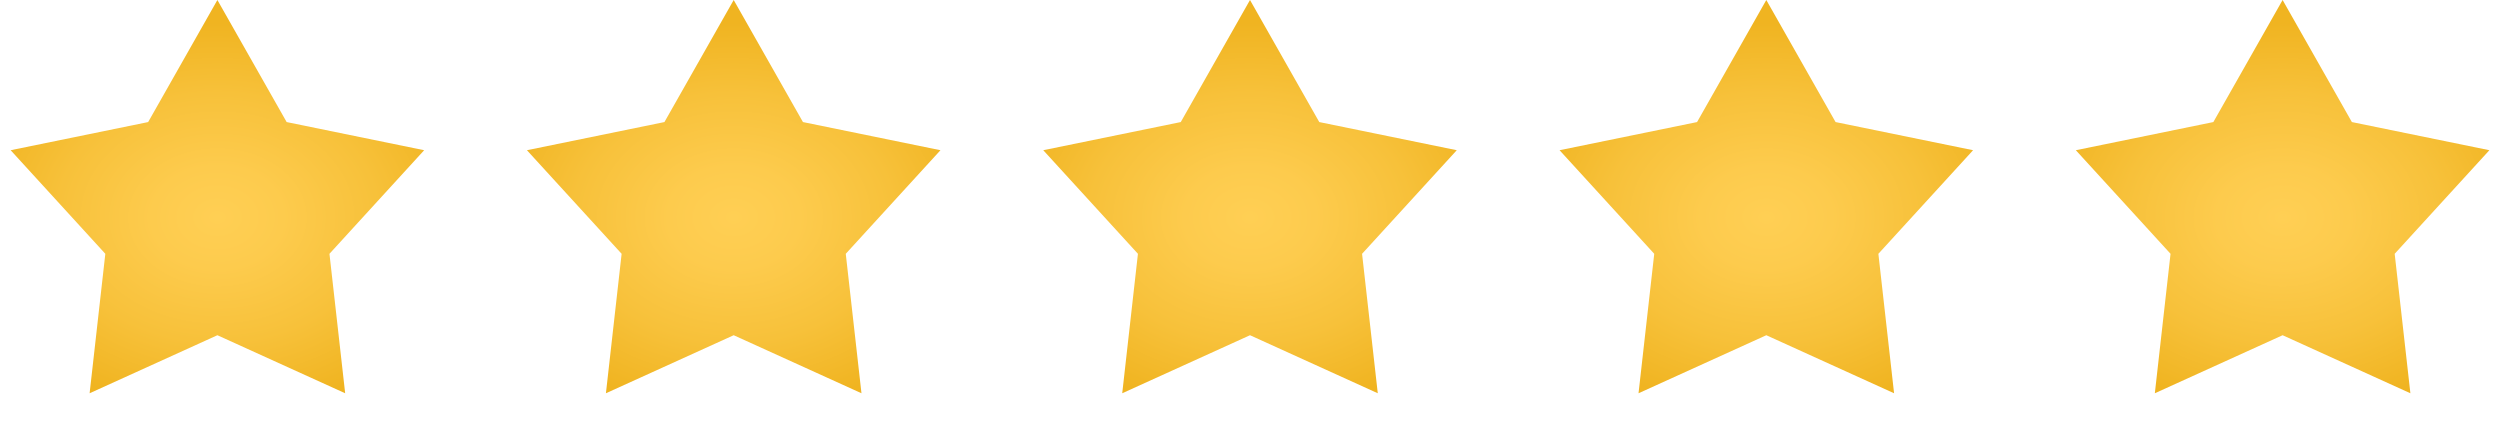
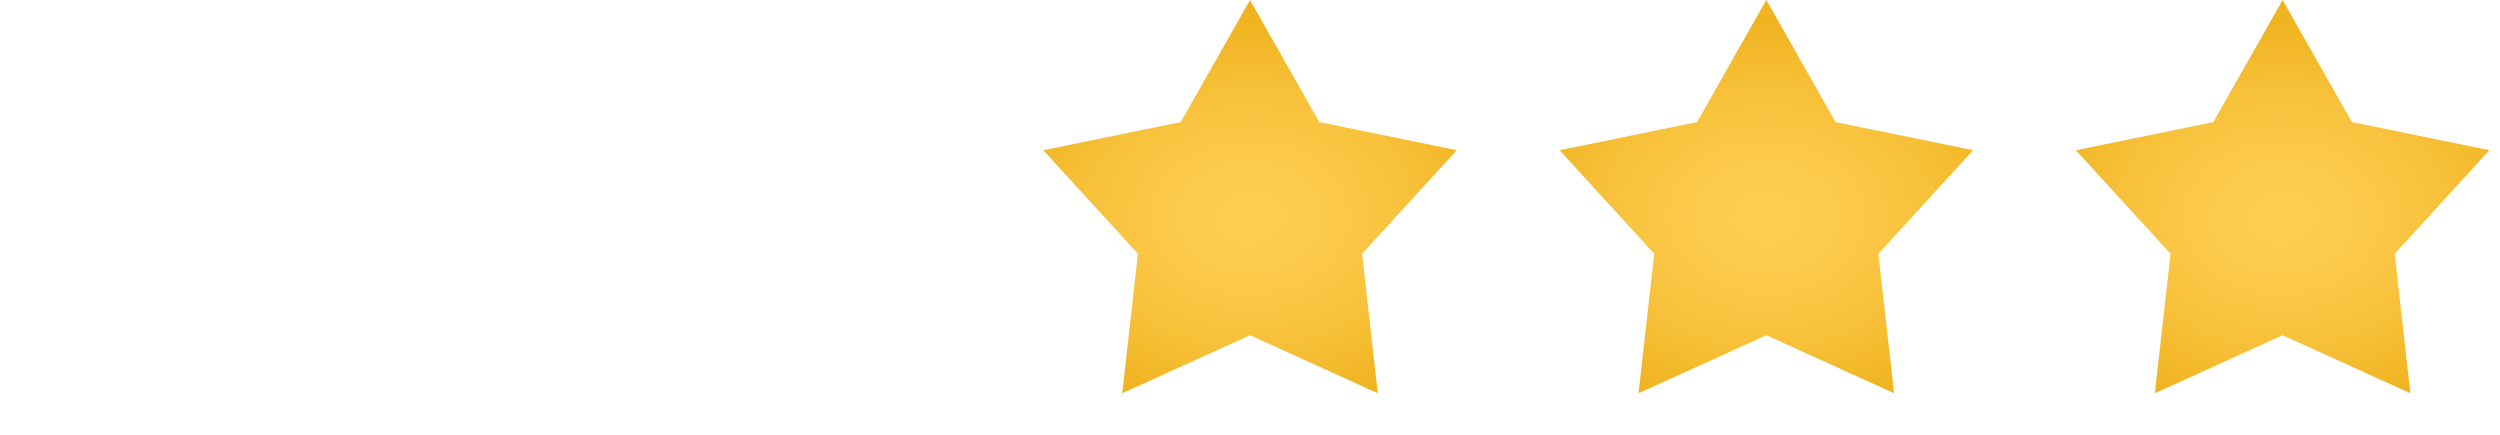
<svg xmlns="http://www.w3.org/2000/svg" width="92" height="16" viewBox="0 0 92 16" fill="none">
-   <path d="M8 0l2.549 4.492 5.06 1.036-3.485 3.812.578 5.132L8 12.336l-4.702 2.136.578-5.132L.392 5.528l5.06-1.036L8 0z" fill="url(#paint0_radial)" />
-   <path d="M27 0l2.549 4.492 5.06 1.036-3.485 3.812.578 5.132L27 12.336l-4.702 2.136.578-5.132-3.485-3.812 5.06-1.036L27 0z" fill="url(#paint1_radial)" />
  <path d="M46 0l2.549 4.492 5.06 1.036-3.485 3.812.578 5.132L46 12.336l-4.702 2.136.578-5.132-3.484-3.812 5.06-1.036L46 0z" fill="url(#paint2_radial)" />
  <path d="M65 0l2.549 4.492 5.06 1.036-3.485 3.812.578 5.132L65 12.336l-4.702 2.136.578-5.132-3.484-3.812 5.06-1.036L65 0z" fill="url(#paint3_radial)" />
  <path d="M84 0l2.549 4.492 5.06 1.036-3.485 3.812.578 5.132L84 12.336l-4.702 2.136.578-5.132-3.485-3.812 5.06-1.036L84 0z" fill="url(#paint4_radial)" />
  <defs>
    <radialGradient id="paint0_radial" cx="0" cy="0" r="1" gradientUnits="userSpaceOnUse" gradientTransform="matrix(-9.257 0 0 -7.147 8.005 8)">
      <stop stop-color="#FFCF54" />
      <stop offset=".261" stop-color="#FDCB4D" />
      <stop offset=".639" stop-color="#F7C13A" />
      <stop offset="1" stop-color="#F0B421" />
    </radialGradient>
    <radialGradient id="paint1_radial" cx="0" cy="0" r="1" gradientUnits="userSpaceOnUse" gradientTransform="matrix(-9.257 0 0 -7.147 27.005 8)">
      <stop stop-color="#FFCF54" />
      <stop offset=".261" stop-color="#FDCB4D" />
      <stop offset=".639" stop-color="#F7C13A" />
      <stop offset="1" stop-color="#F0B421" />
    </radialGradient>
    <radialGradient id="paint2_radial" cx="0" cy="0" r="1" gradientUnits="userSpaceOnUse" gradientTransform="matrix(-9.257 0 0 -7.147 46.005 8)">
      <stop stop-color="#FFCF54" />
      <stop offset=".261" stop-color="#FDCB4D" />
      <stop offset=".639" stop-color="#F7C13A" />
      <stop offset="1" stop-color="#F0B421" />
    </radialGradient>
    <radialGradient id="paint3_radial" cx="0" cy="0" r="1" gradientUnits="userSpaceOnUse" gradientTransform="matrix(-9.257 0 0 -7.147 65.005 8)">
      <stop stop-color="#FFCF54" />
      <stop offset=".261" stop-color="#FDCB4D" />
      <stop offset=".639" stop-color="#F7C13A" />
      <stop offset="1" stop-color="#F0B421" />
    </radialGradient>
    <radialGradient id="paint4_radial" cx="0" cy="0" r="1" gradientUnits="userSpaceOnUse" gradientTransform="matrix(-9.257 0 0 -7.147 84.005 8)">
      <stop stop-color="#FFCF54" />
      <stop offset=".261" stop-color="#FDCB4D" />
      <stop offset=".639" stop-color="#F7C13A" />
      <stop offset="1" stop-color="#F0B421" />
    </radialGradient>
  </defs>
</svg>